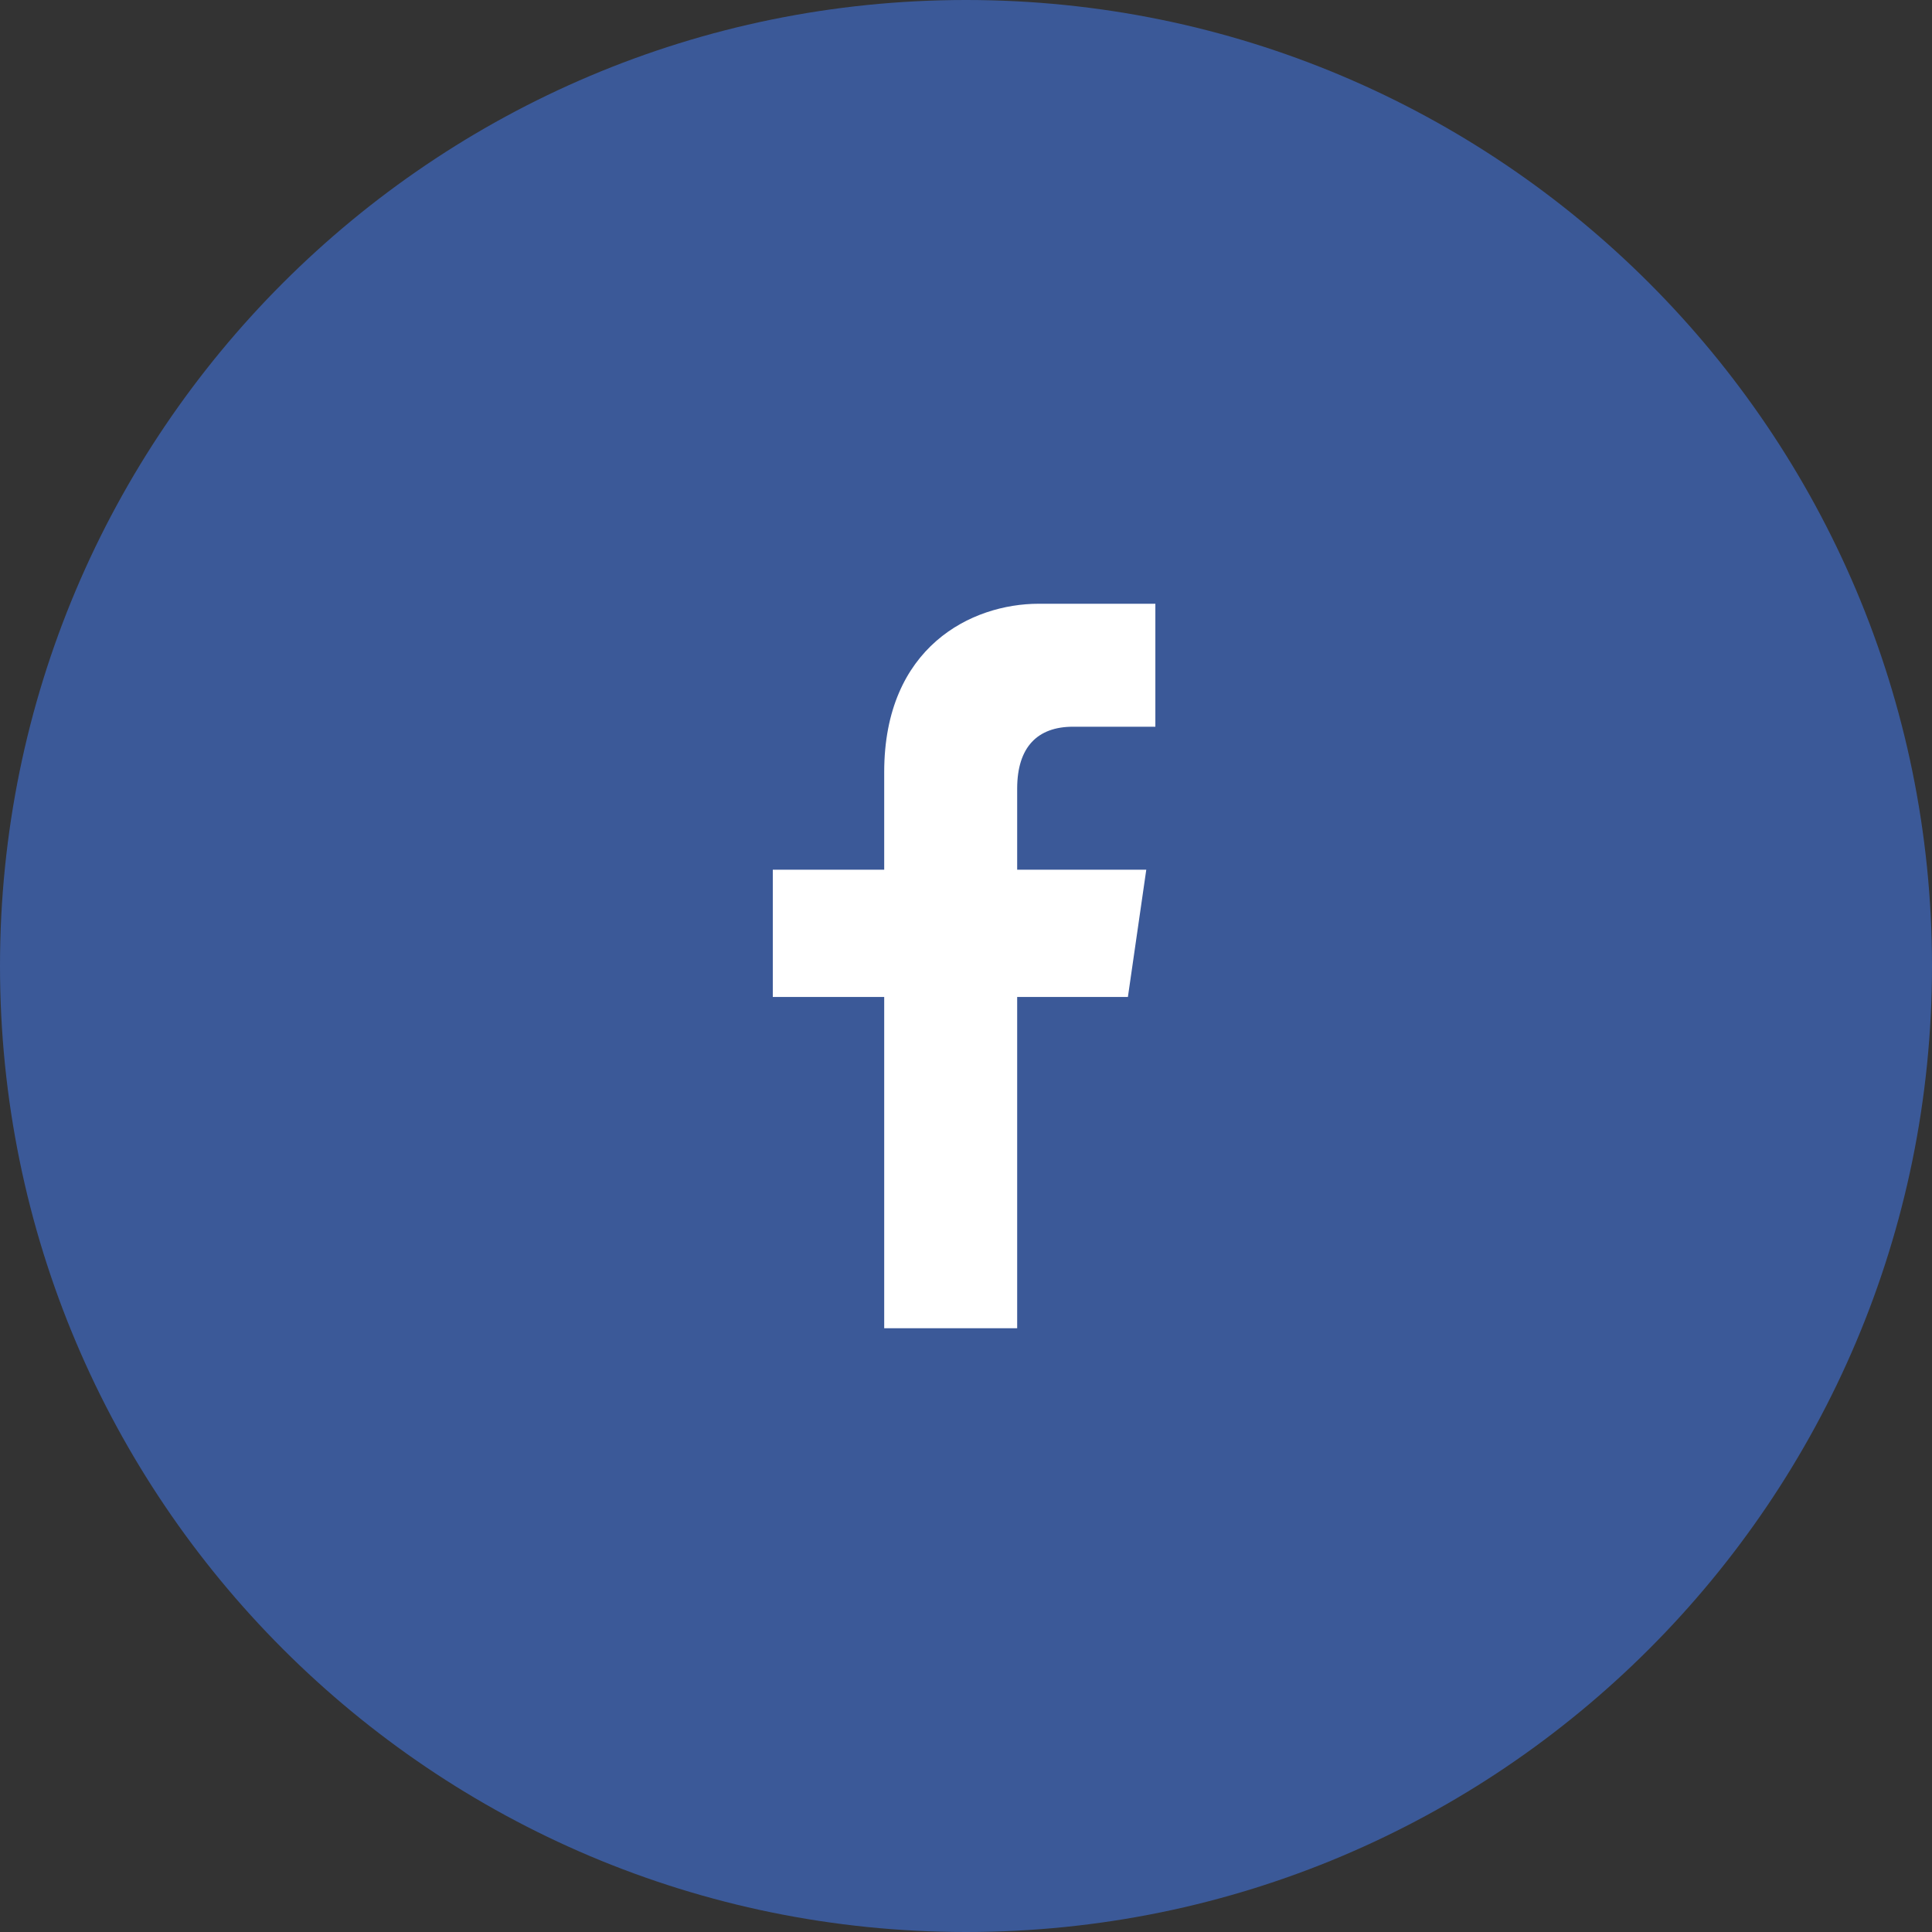
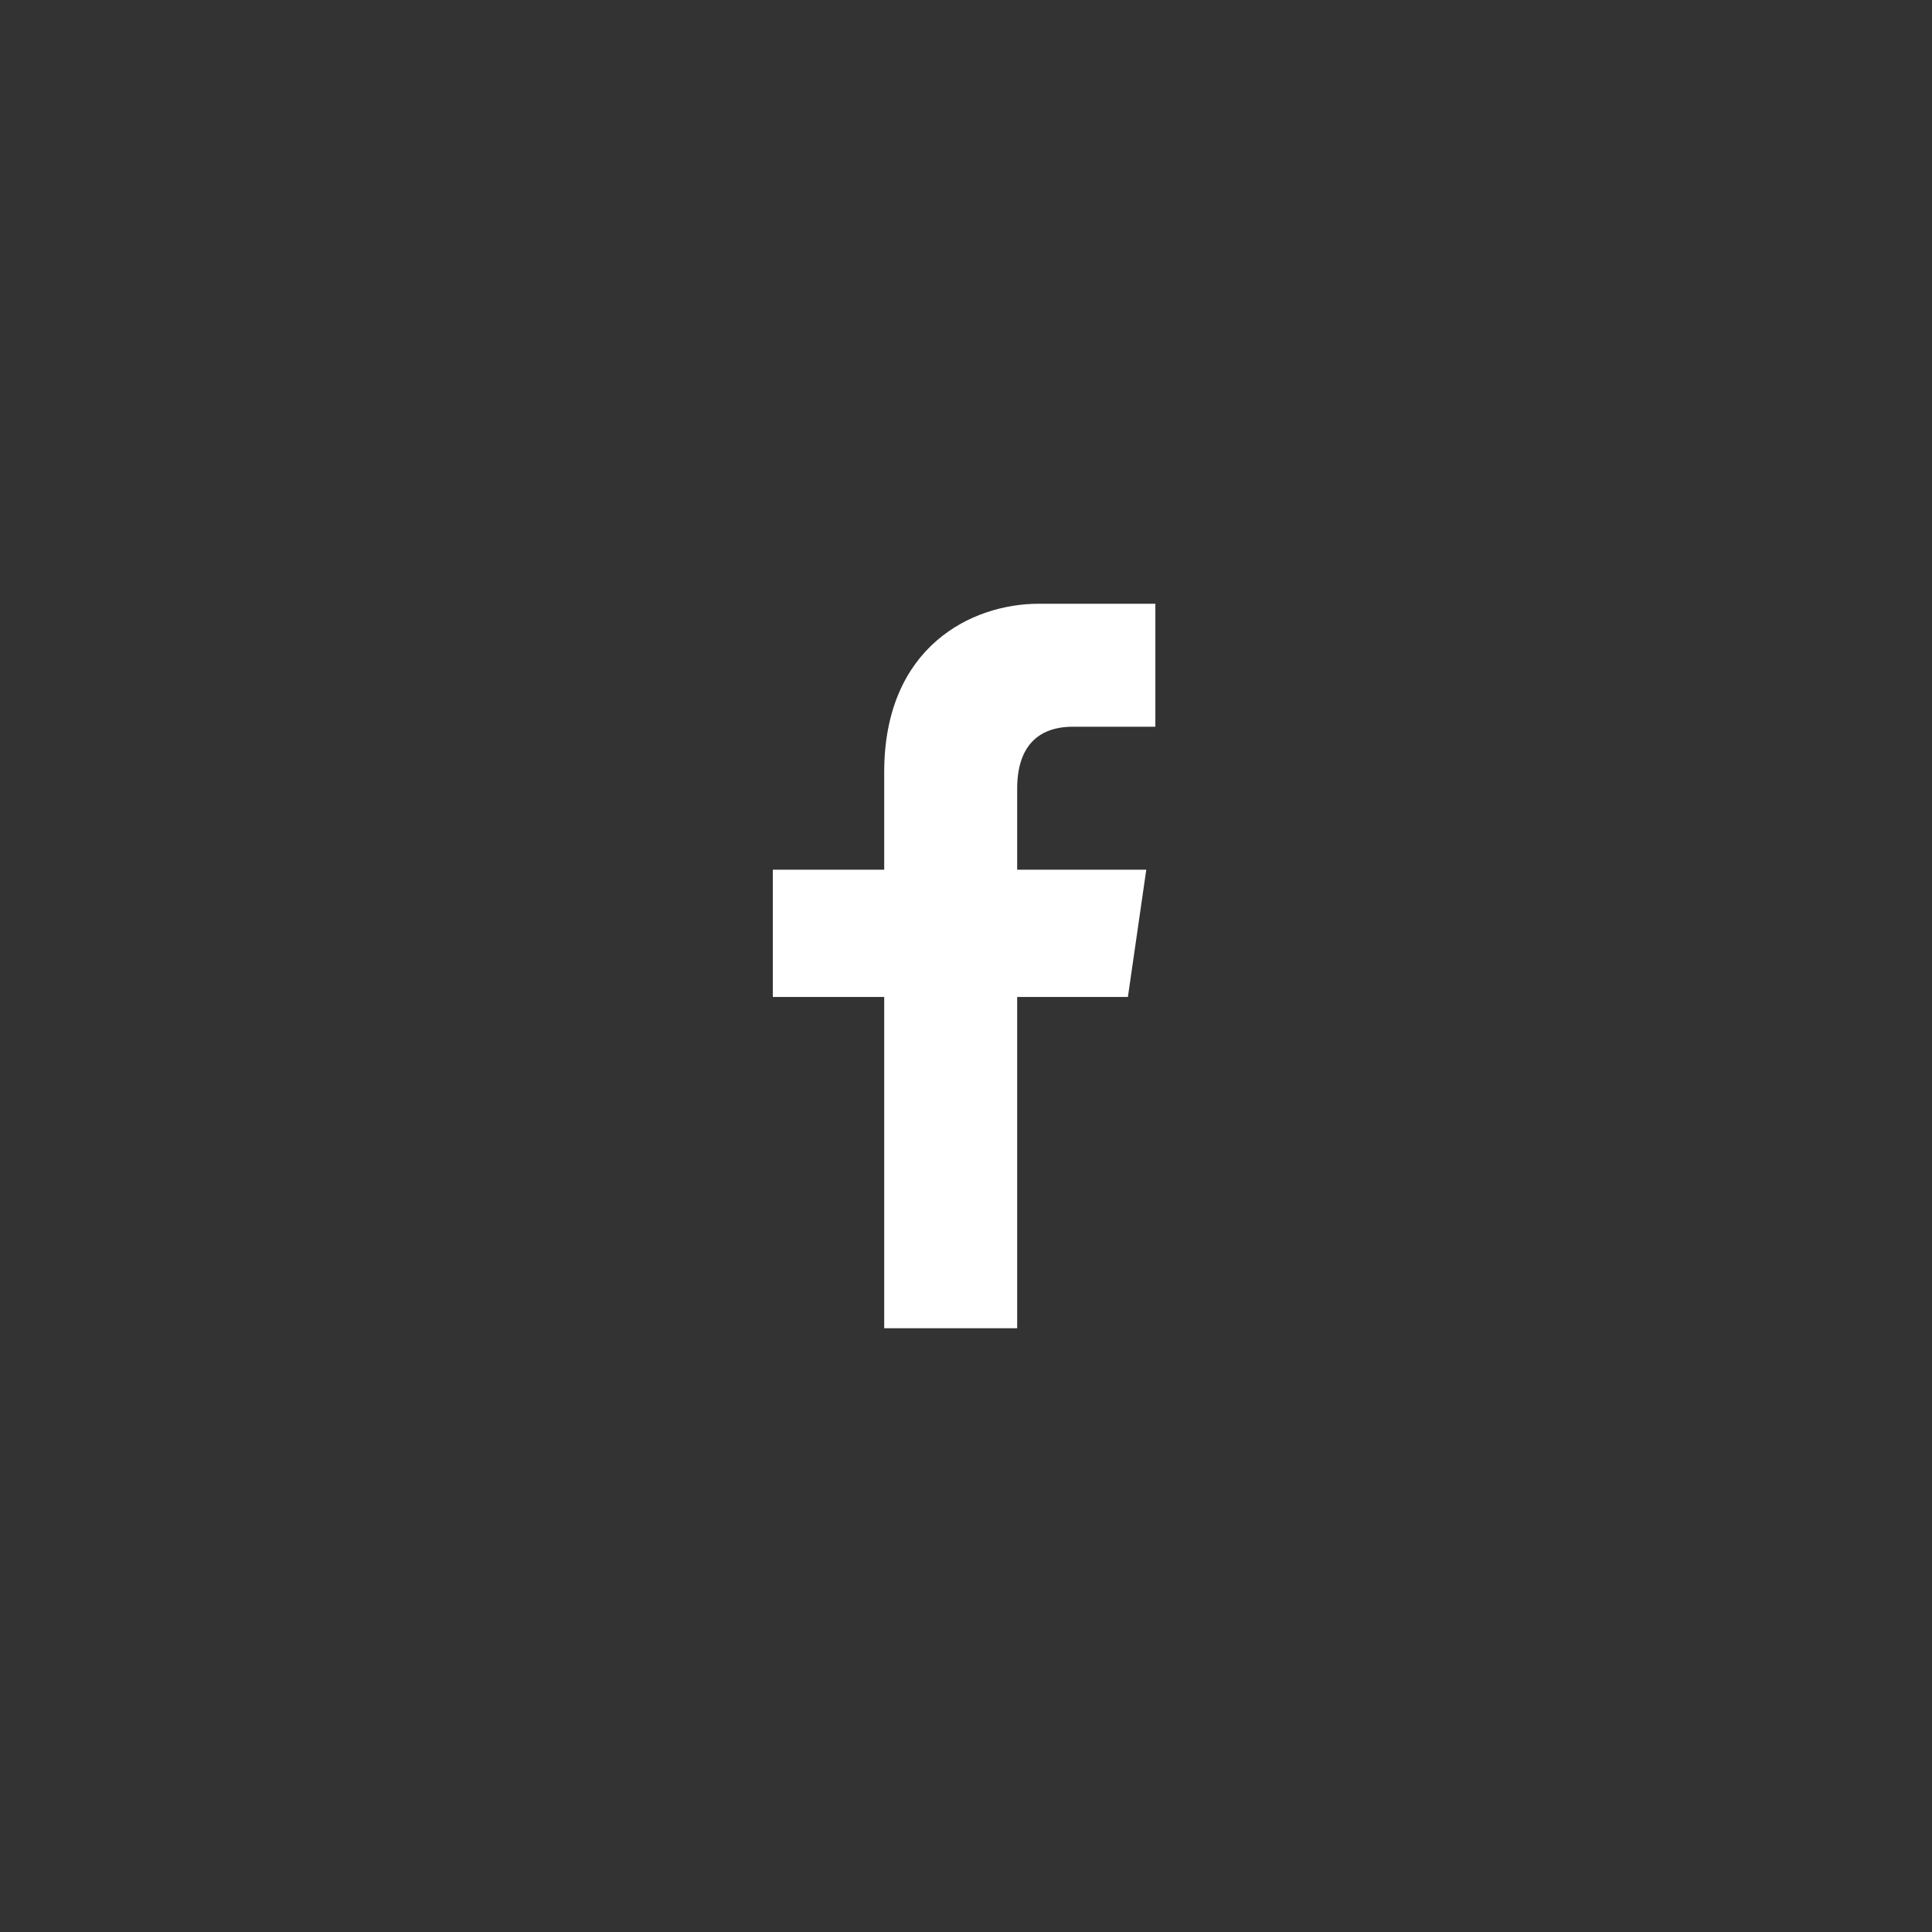
<svg xmlns="http://www.w3.org/2000/svg" width="80" height="80" viewBox="0 0 80 80" fill="none">
  <rect x="0" y="0" width="80" height="80" fill="#333333" stroke="none" />
-   <path d="M40 80C62.091 80 80 62.091 80 40C80 17.909 62.091 0 40 0C17.909 0 0 17.909 0 40C0 62.091 17.909 80 40 80Z" fill="#3B5998" />
  <path d="M44.43 30.092C45.896 30.092 47.841 30.092 47.841 30.092V25C47.841 25 45.793 25 43.012 25C40.23 25 36.613 26.785 36.613 31.971C36.613 32.939 36.613 34.358 36.613 36.012H32V41.282H36.613C36.613 47.85 36.613 55 36.613 55H38.661H40.287H42.119C42.119 55 42.119 47.596 42.119 41.282H46.704L47.465 36.012H42.119C42.119 34.283 42.119 33.024 42.119 32.657C42.119 30.929 42.965 30.092 44.43 30.092Z" fill="white" />
</svg>